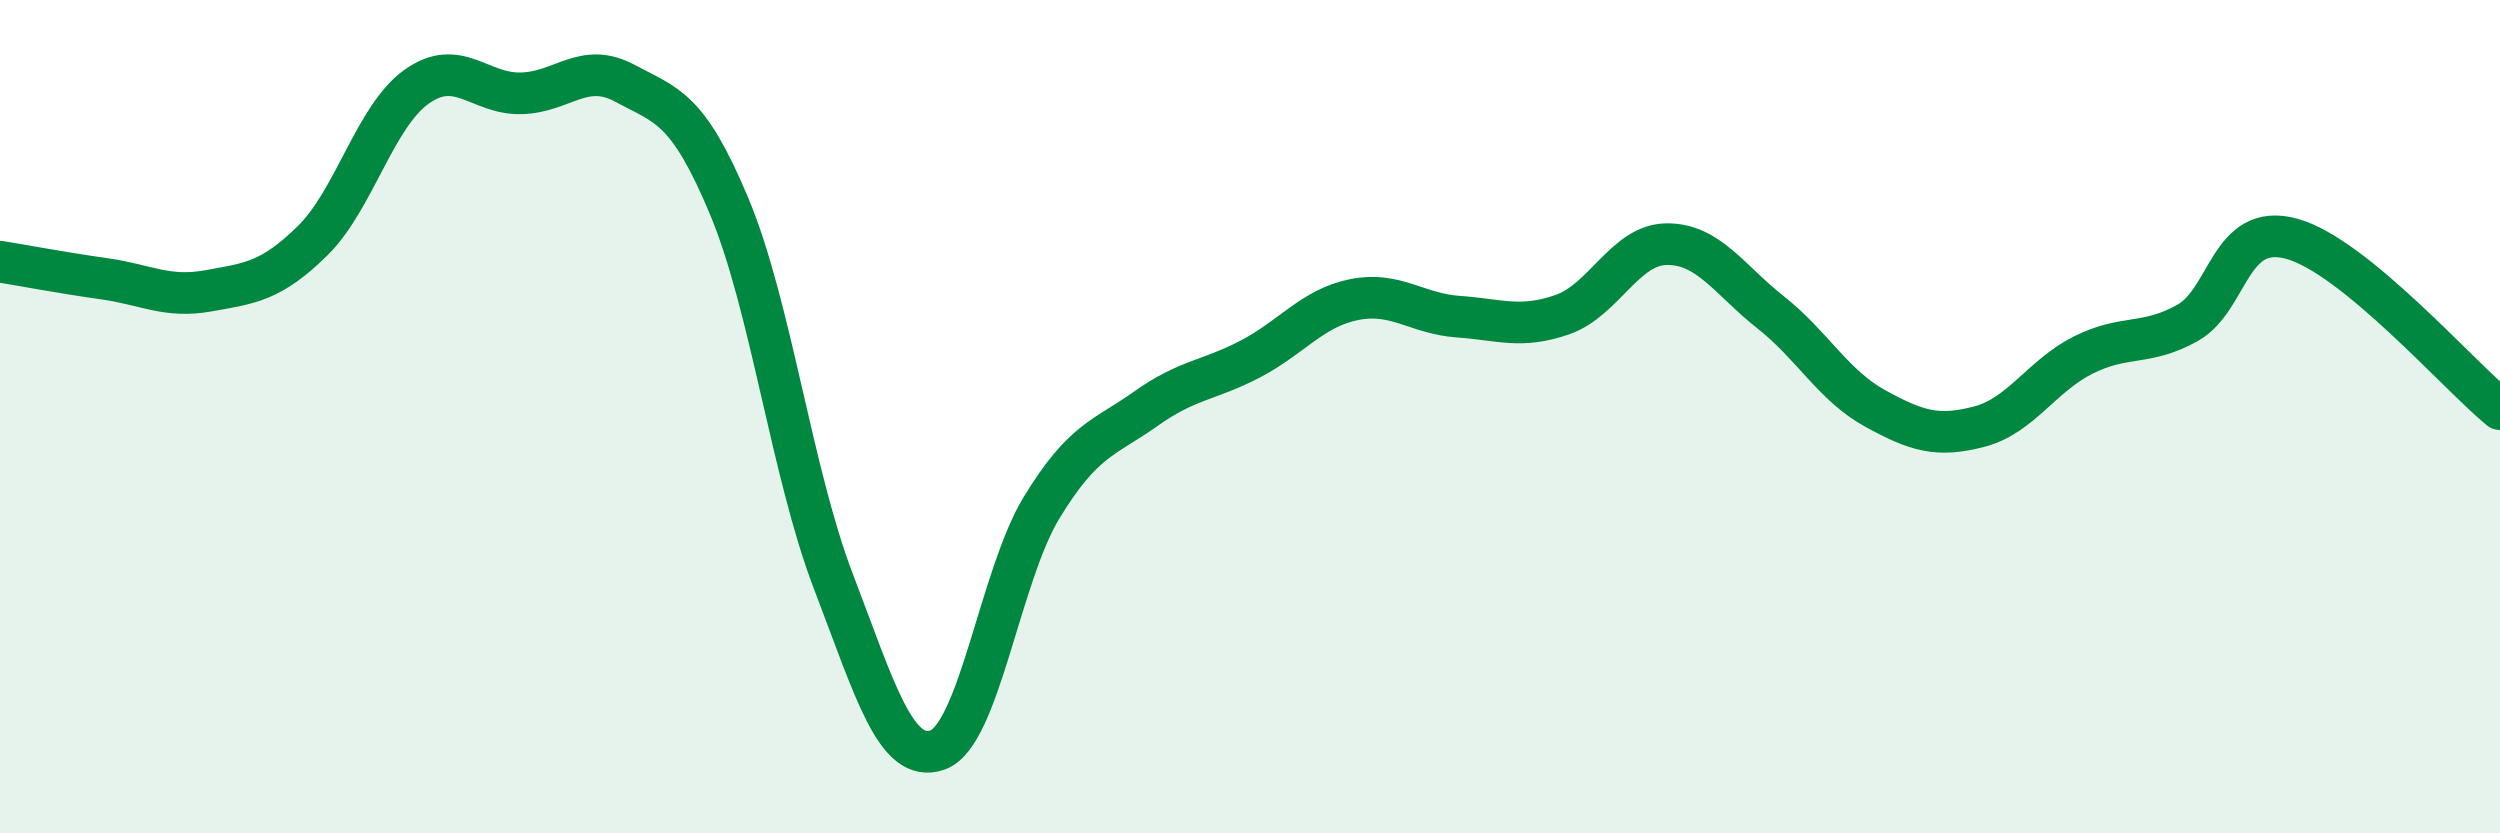
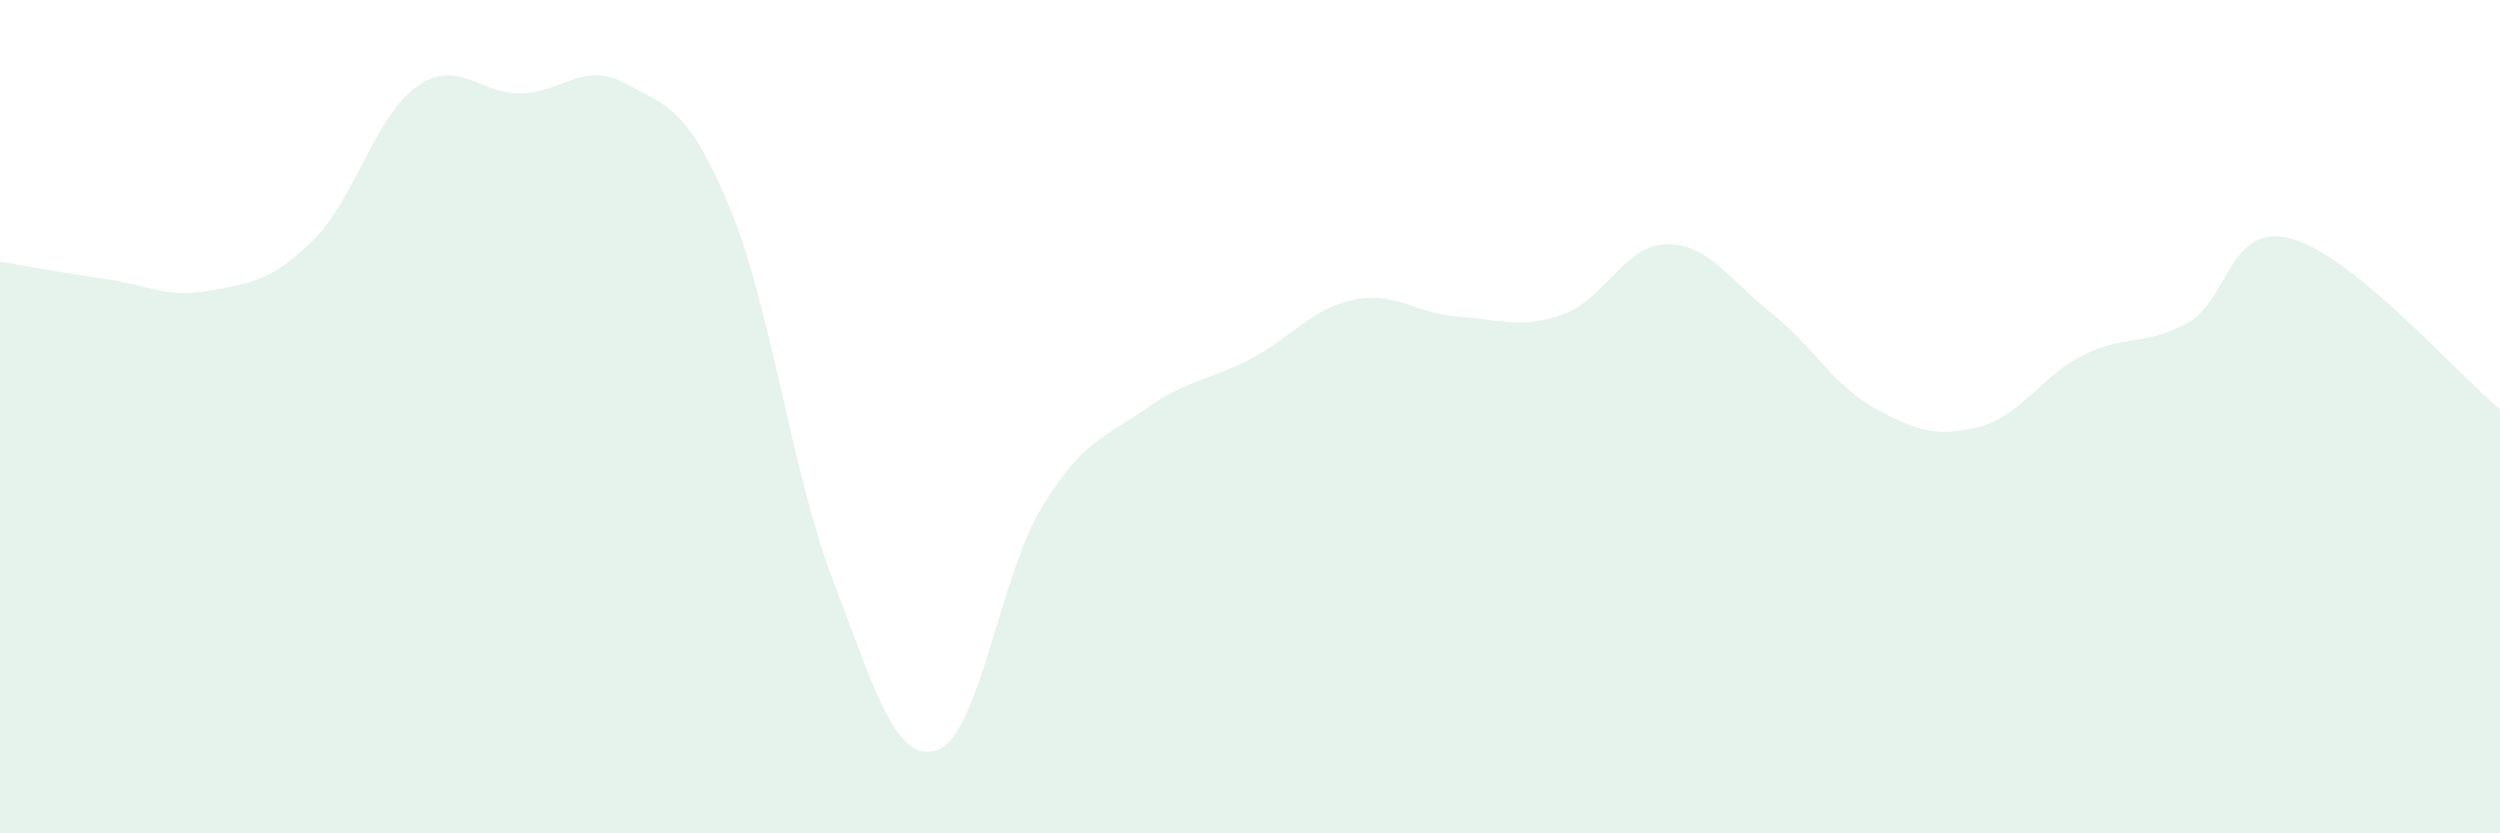
<svg xmlns="http://www.w3.org/2000/svg" width="60" height="20" viewBox="0 0 60 20">
  <path d="M 0,6.28 C 0.5,6.36 1.5,6.55 2.5,6.69 C 3.5,6.83 4,7.16 5,6.98 C 6,6.8 6.5,6.76 7.5,5.78 C 8.5,4.8 9,2.79 10,2.08 C 11,1.37 11.5,2.26 12.5,2.24 C 13.5,2.22 14,1.46 15,2 C 16,2.54 16.5,2.56 17.5,4.95 C 18.5,7.34 19,11.34 20,13.95 C 21,16.56 21.5,18.35 22.5,18 C 23.5,17.65 24,13.82 25,12.18 C 26,10.54 26.5,10.52 27.5,9.81 C 28.5,9.1 29,9.14 30,8.62 C 31,8.1 31.5,7.39 32.5,7.19 C 33.5,6.99 34,7.53 35,7.6 C 36,7.67 36.5,7.9 37.5,7.55 C 38.5,7.2 39,5.87 40,5.86 C 41,5.85 41.5,6.71 42.5,7.5 C 43.5,8.29 44,9.25 45,9.8 C 46,10.35 46.5,10.5 47.5,10.24 C 48.5,9.98 49,9.02 50,8.52 C 51,8.02 51.5,8.31 52.5,7.75 C 53.5,7.19 53.5,5.32 55,5.73 C 56.5,6.14 59,9 60,9.82L60 20L0 20Z" fill="#008740" opacity="0.1" stroke-linecap="round" stroke-linejoin="round" />
-   <path d="M 0,6.28 C 0.5,6.36 1.5,6.55 2.5,6.69 C 3.5,6.83 4,7.16 5,6.98 C 6,6.8 6.5,6.76 7.5,5.78 C 8.5,4.8 9,2.79 10,2.08 C 11,1.37 11.5,2.26 12.5,2.24 C 13.5,2.22 14,1.46 15,2 C 16,2.54 16.5,2.56 17.5,4.95 C 18.5,7.34 19,11.34 20,13.95 C 21,16.56 21.5,18.35 22.5,18 C 23.5,17.65 24,13.82 25,12.18 C 26,10.54 26.5,10.52 27.5,9.81 C 28.5,9.1 29,9.14 30,8.62 C 31,8.1 31.5,7.39 32.5,7.19 C 33.5,6.99 34,7.53 35,7.6 C 36,7.67 36.5,7.9 37.5,7.55 C 38.5,7.2 39,5.87 40,5.86 C 41,5.85 41.5,6.71 42.5,7.5 C 43.5,8.29 44,9.25 45,9.8 C 46,10.35 46.5,10.5 47.5,10.24 C 48.5,9.98 49,9.02 50,8.52 C 51,8.02 51.5,8.31 52.5,7.75 C 53.5,7.19 53.5,5.32 55,5.73 C 56.5,6.14 59,9 60,9.82" stroke="#008740" stroke-width="1" fill="none" stroke-linecap="round" stroke-linejoin="round" />
</svg>